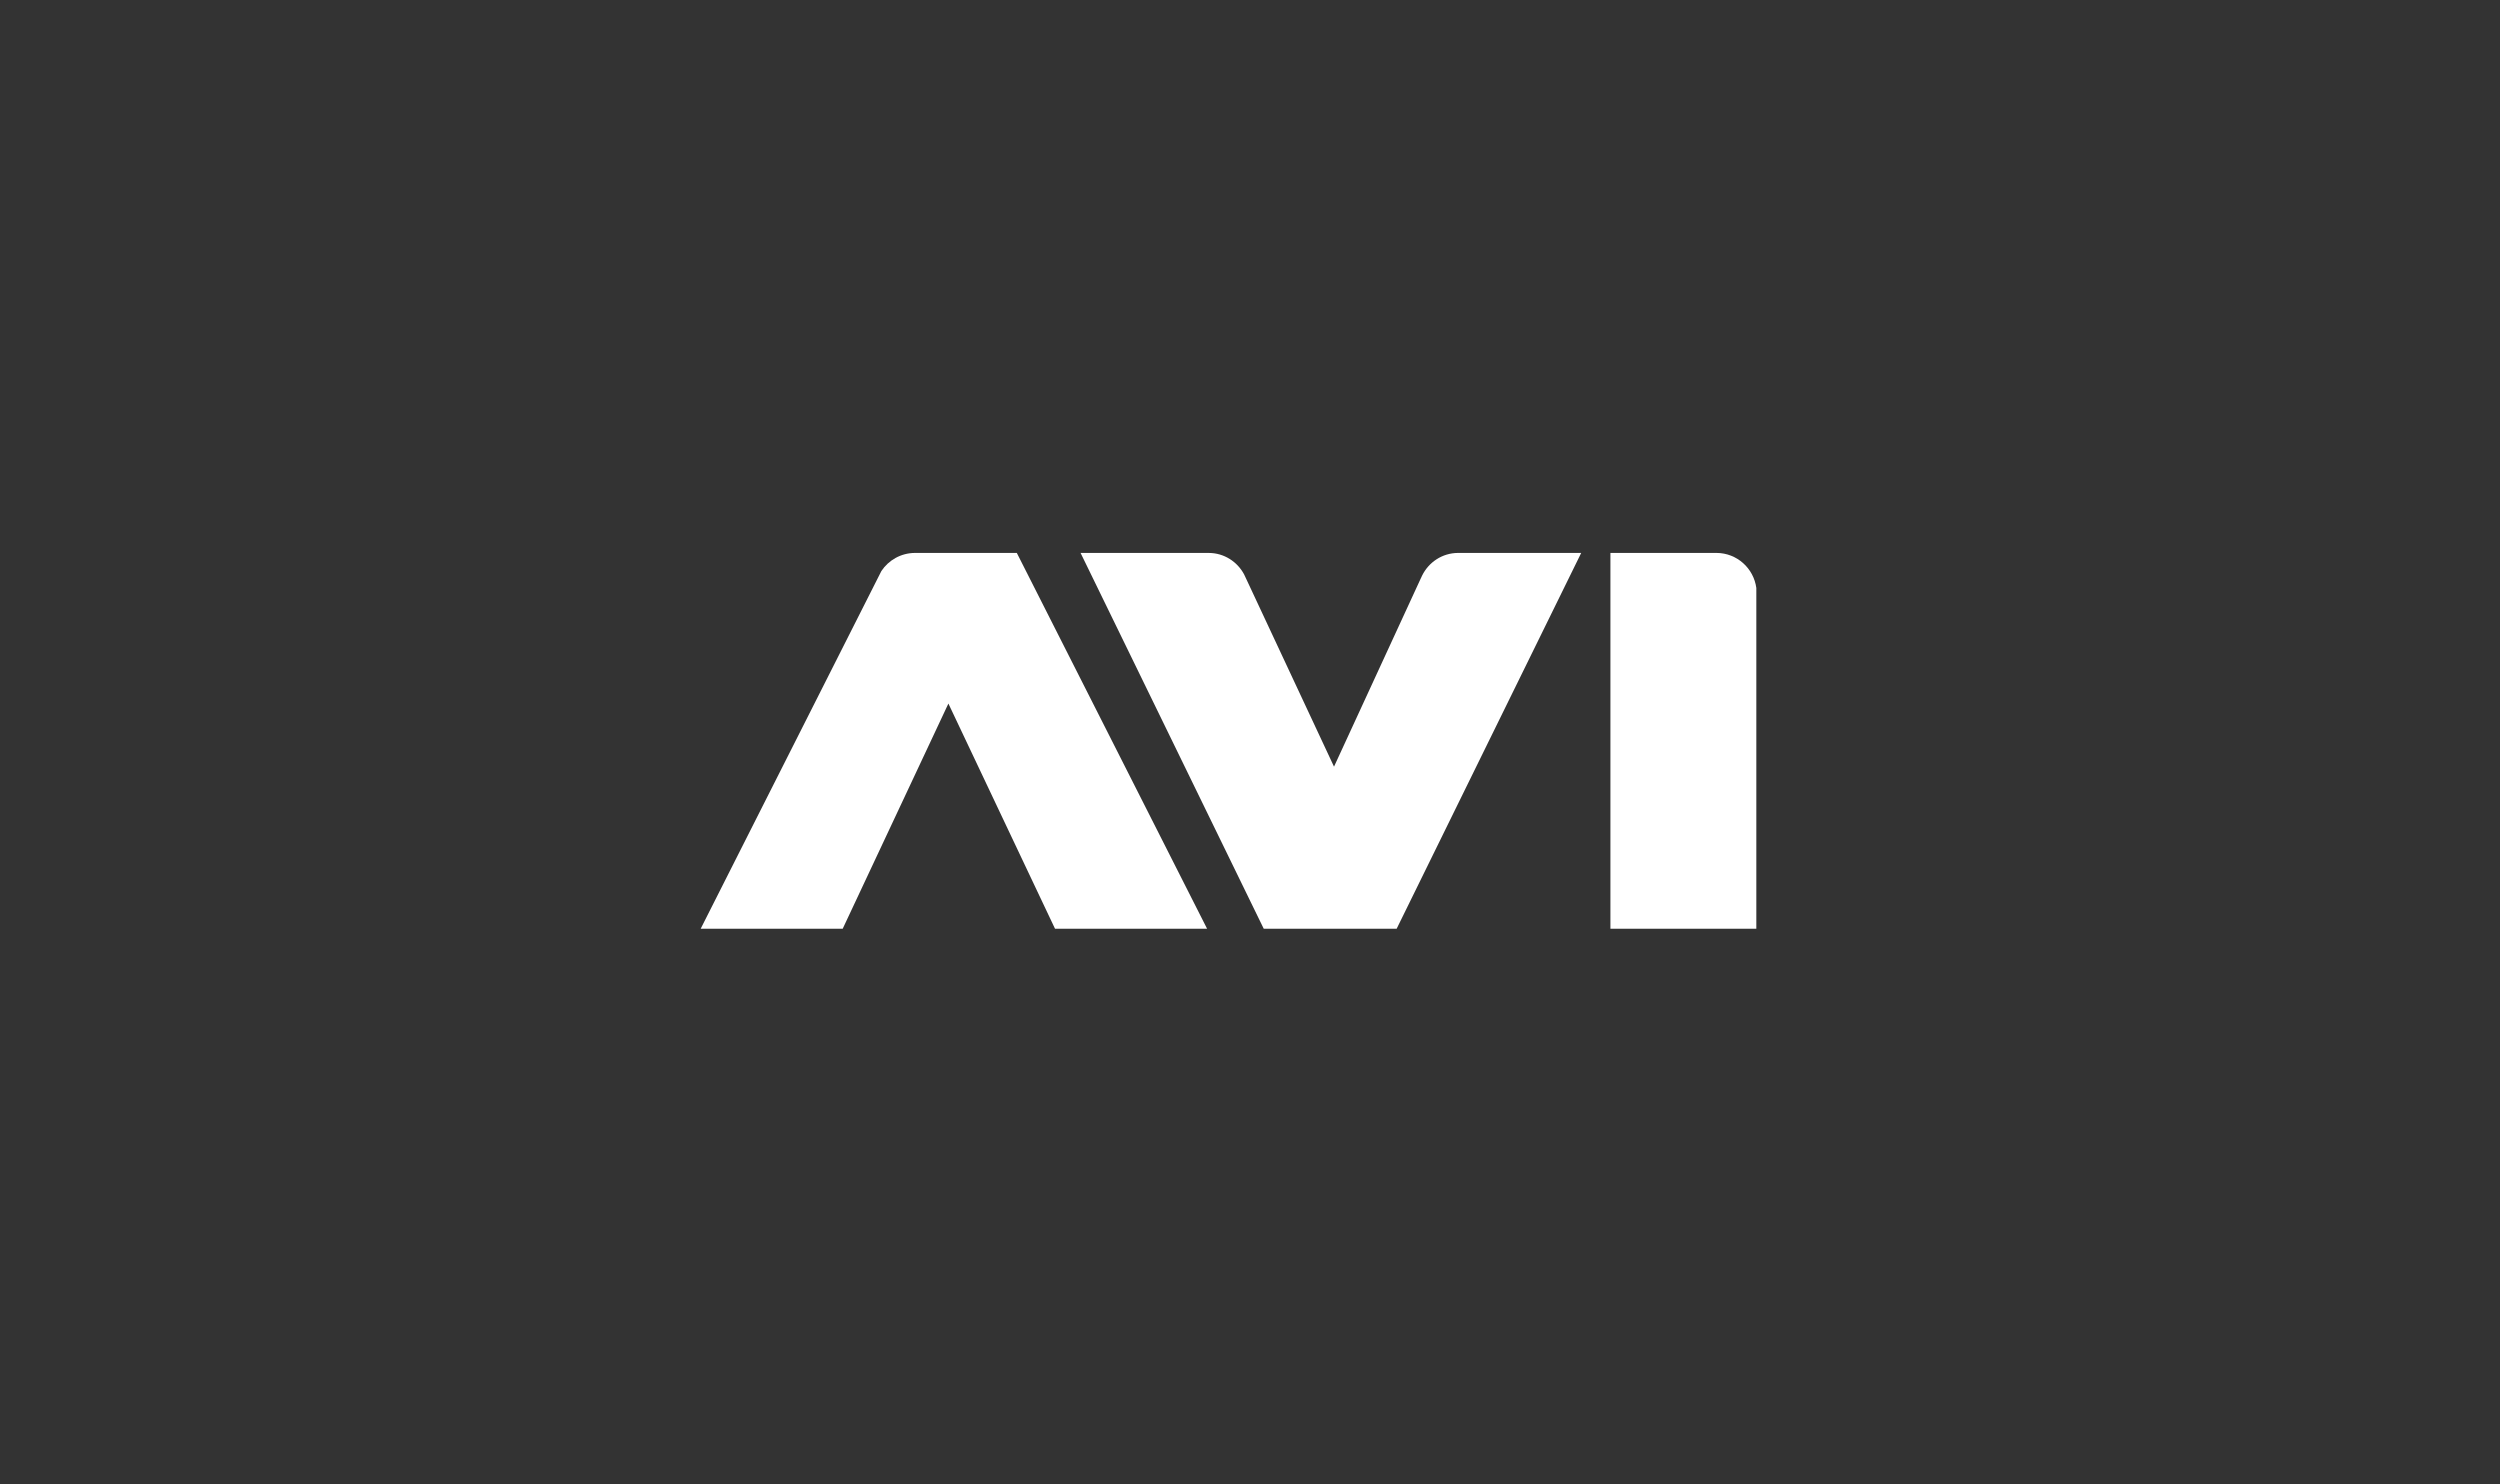
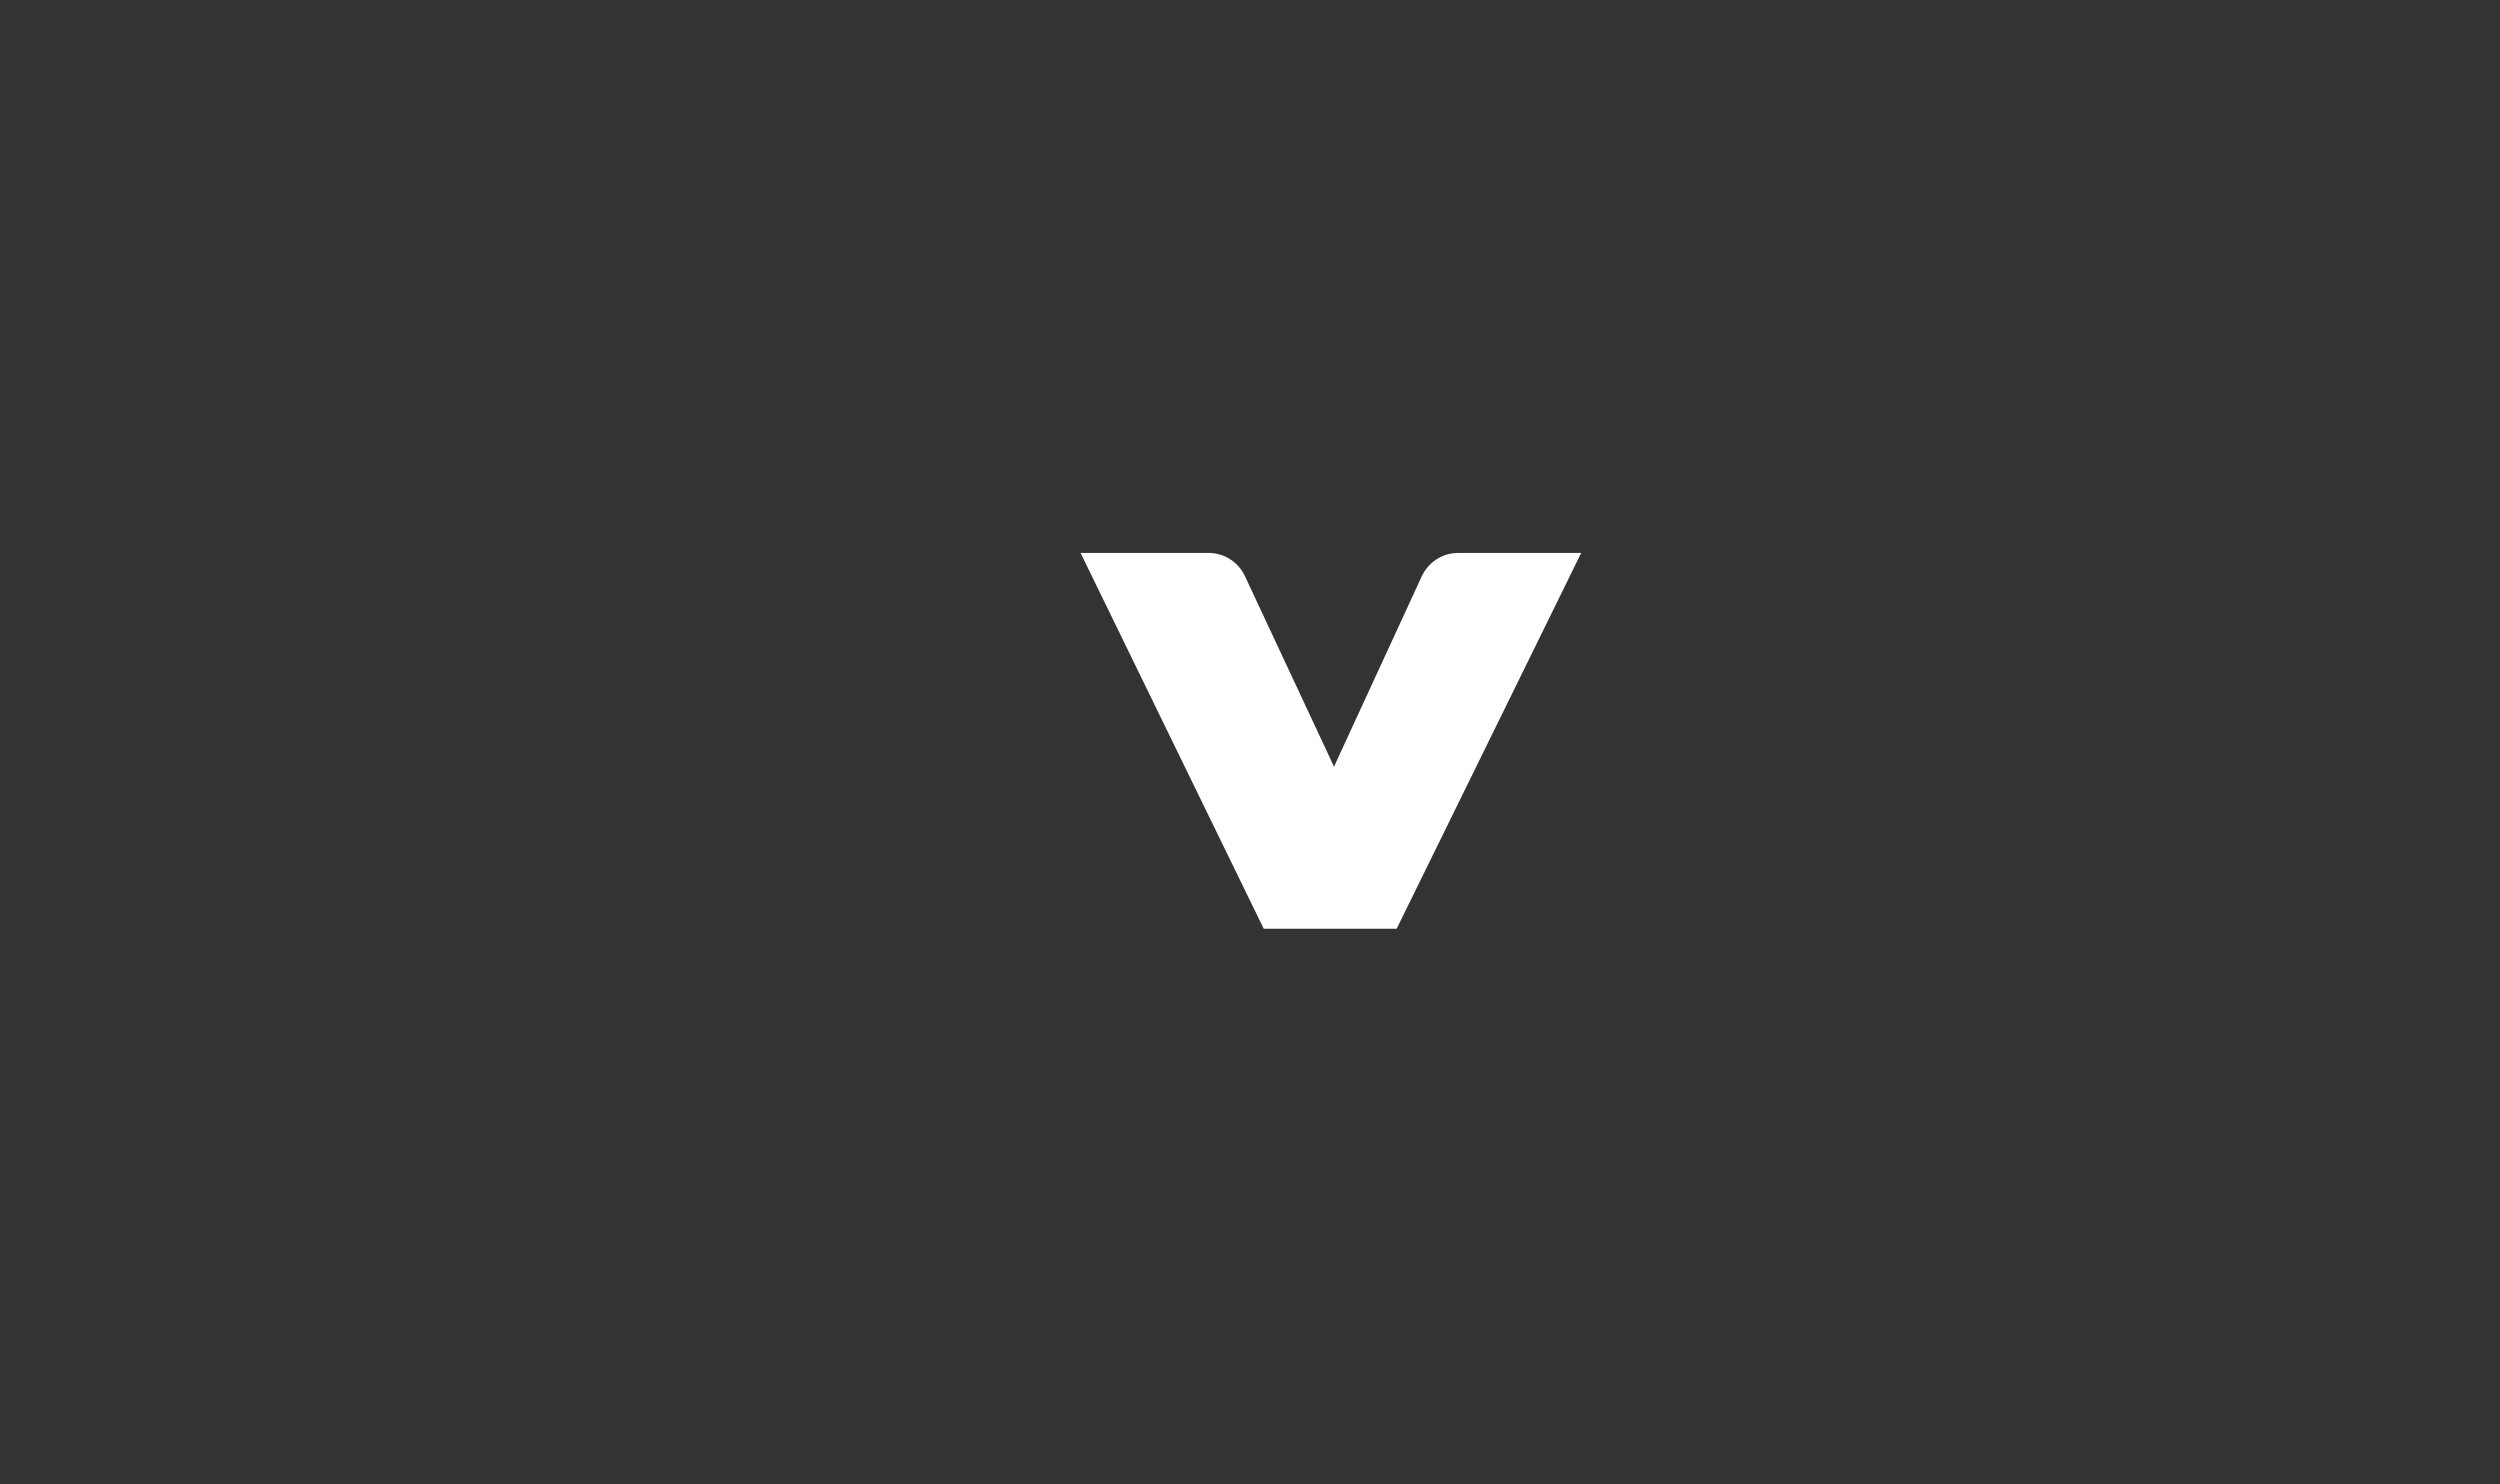
<svg xmlns="http://www.w3.org/2000/svg" id="Layer_1" data-name="Layer 1" viewBox="0 0 1920 1140">
  <rect x="0" y="0" width="1920" height="1140" fill="#333333" stroke="none" />
  <defs>
    <style>
      .cls-1 {
        fill: #fff;
        stroke-width: 0px;
      }
    </style>
  </defs>
-   <path class="cls-1" d="m810.24,713.26h116.8l-146.13-288.61h-78.27c-10.74.06-20.21,5.58-25.73,13.89l-3.05,6.04-135.73,268.68h109.07l81.17-172.93,81.88,172.93Z" />
  <path class="cls-1" d="m1119.75,424.65c-12.11.06-22.51,7.14-27.54,17.34l-1.18,2.51-66.51,144.29-67.3-143.94-1.77-3.76c-5.22-9.71-15.28-16.37-27.03-16.43h-98.54l140.67,288.61h102.08l141.73-288.61h-94.61Z" />
-   <path class="cls-1" d="m1318.31,424.65h-81.51v288.61h112.06v-261.7c-2.03-15.13-14.88-26.84-30.55-26.91Z" />
</svg>